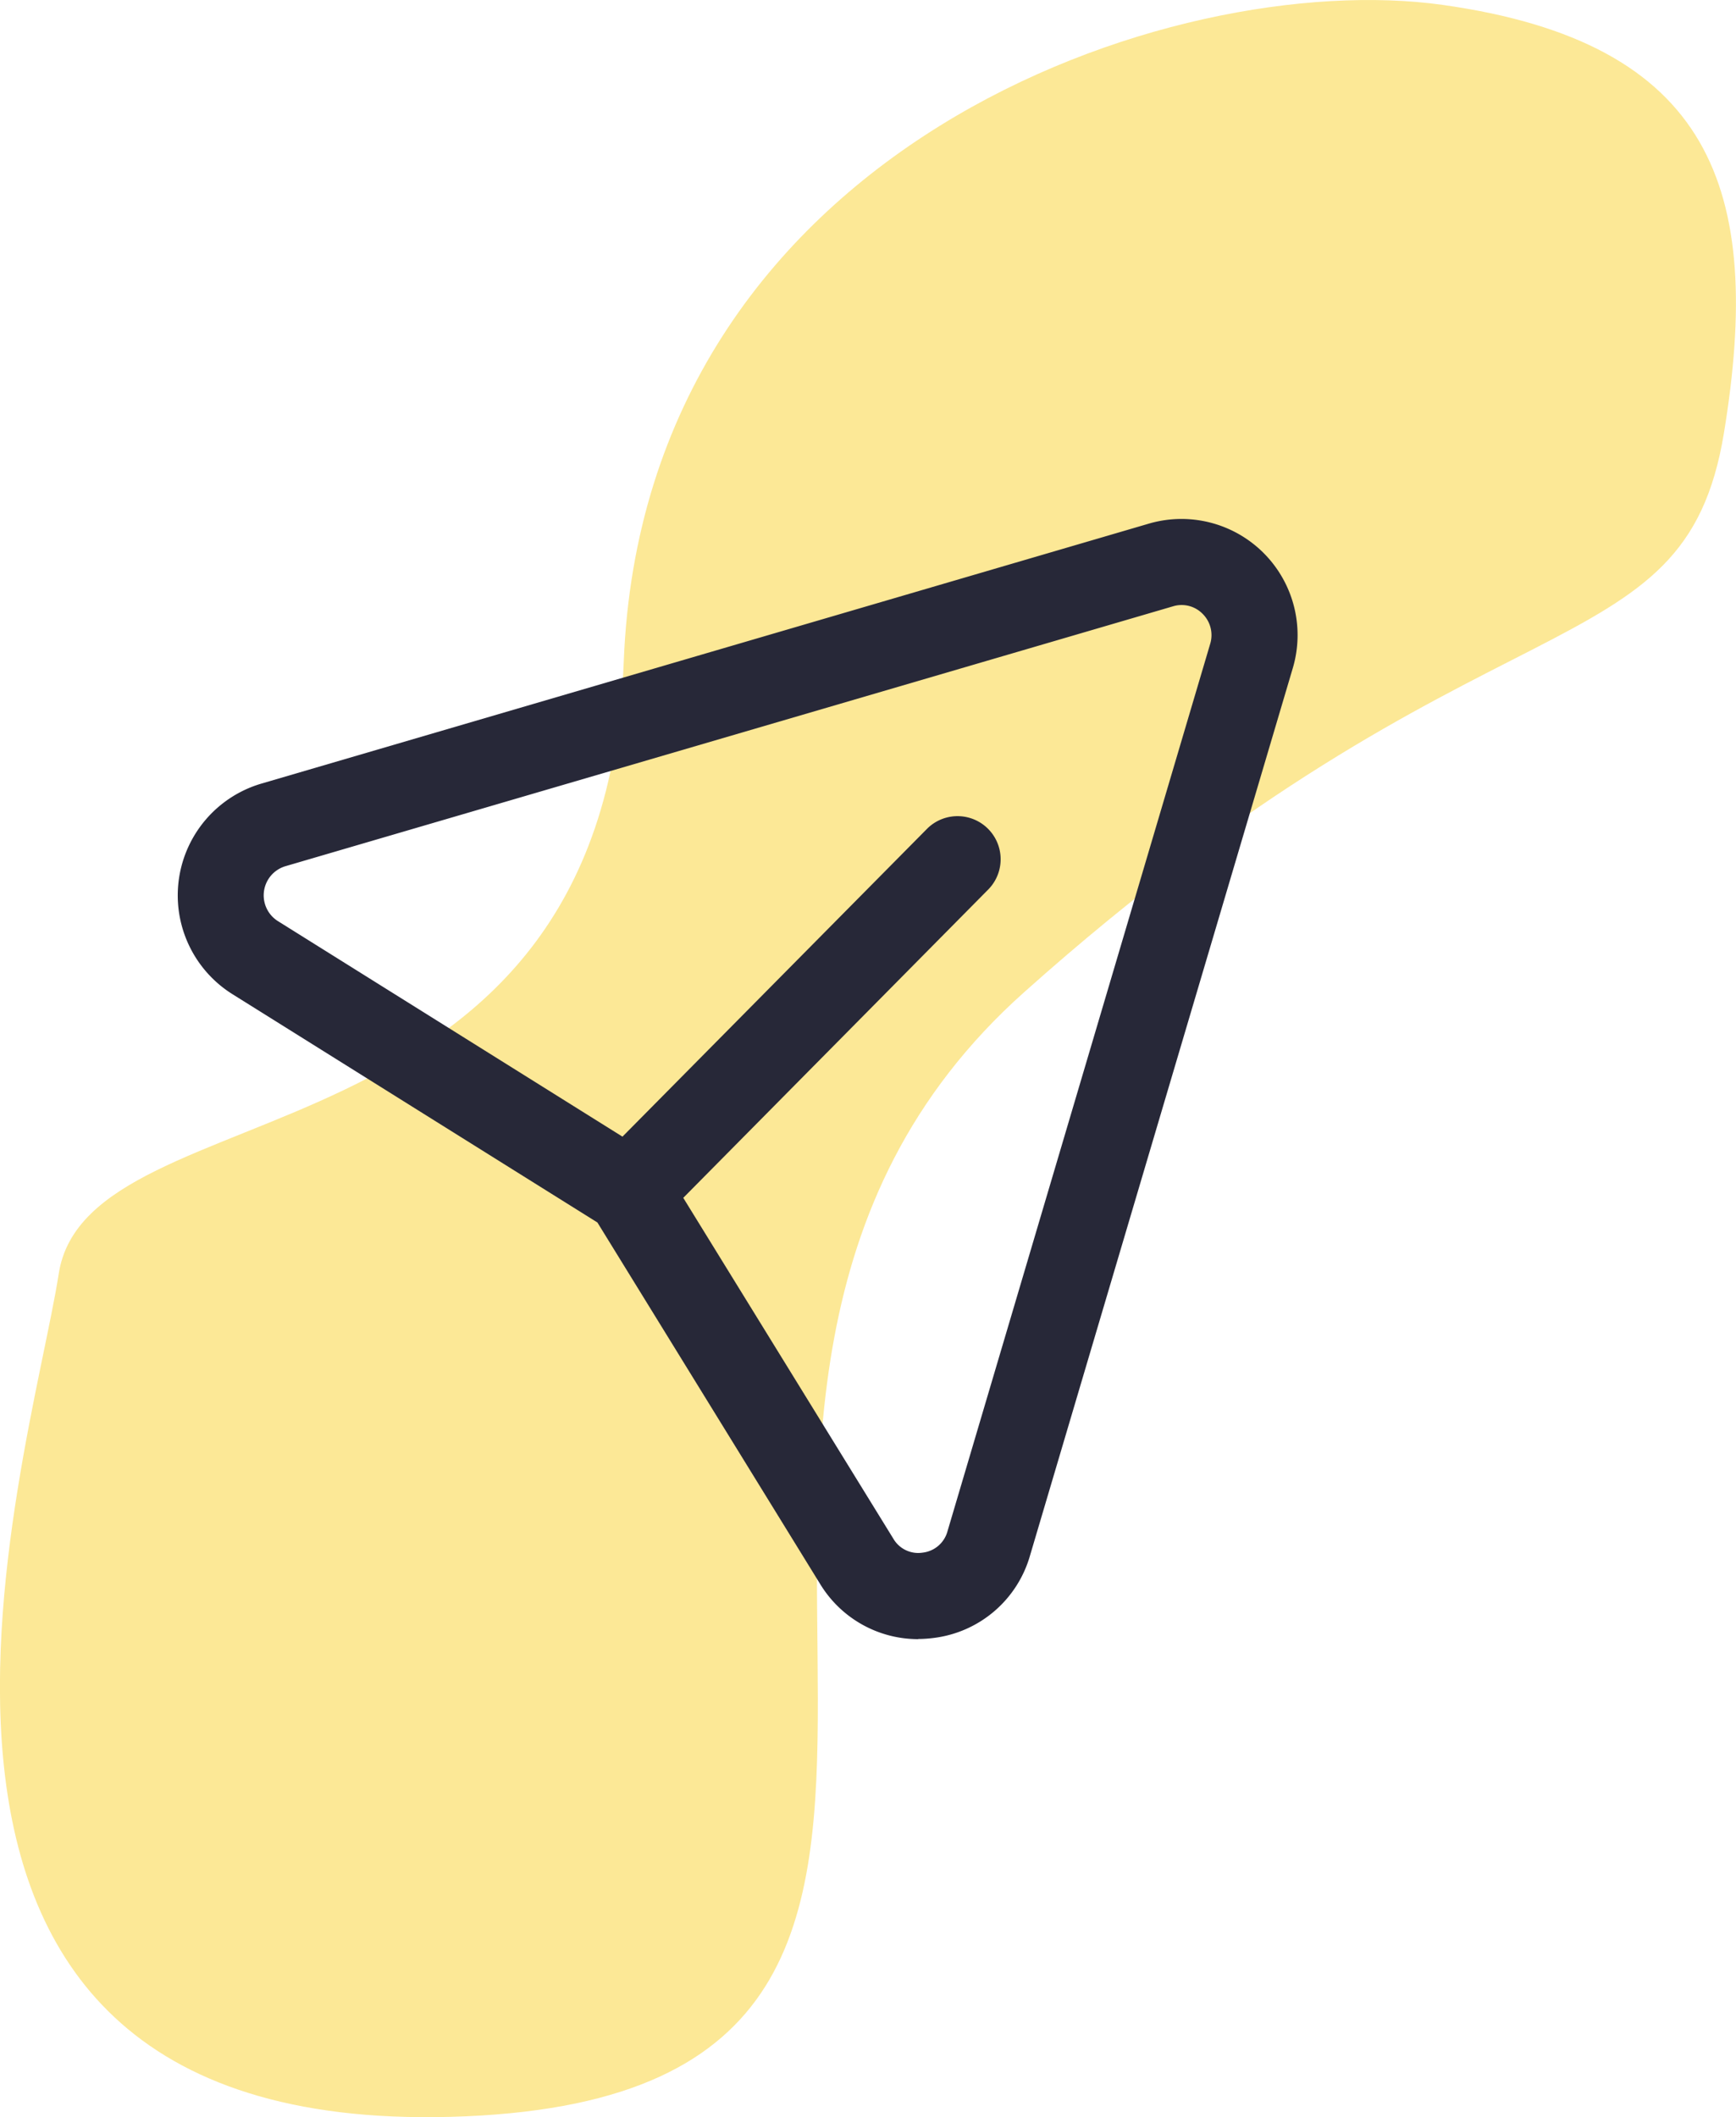
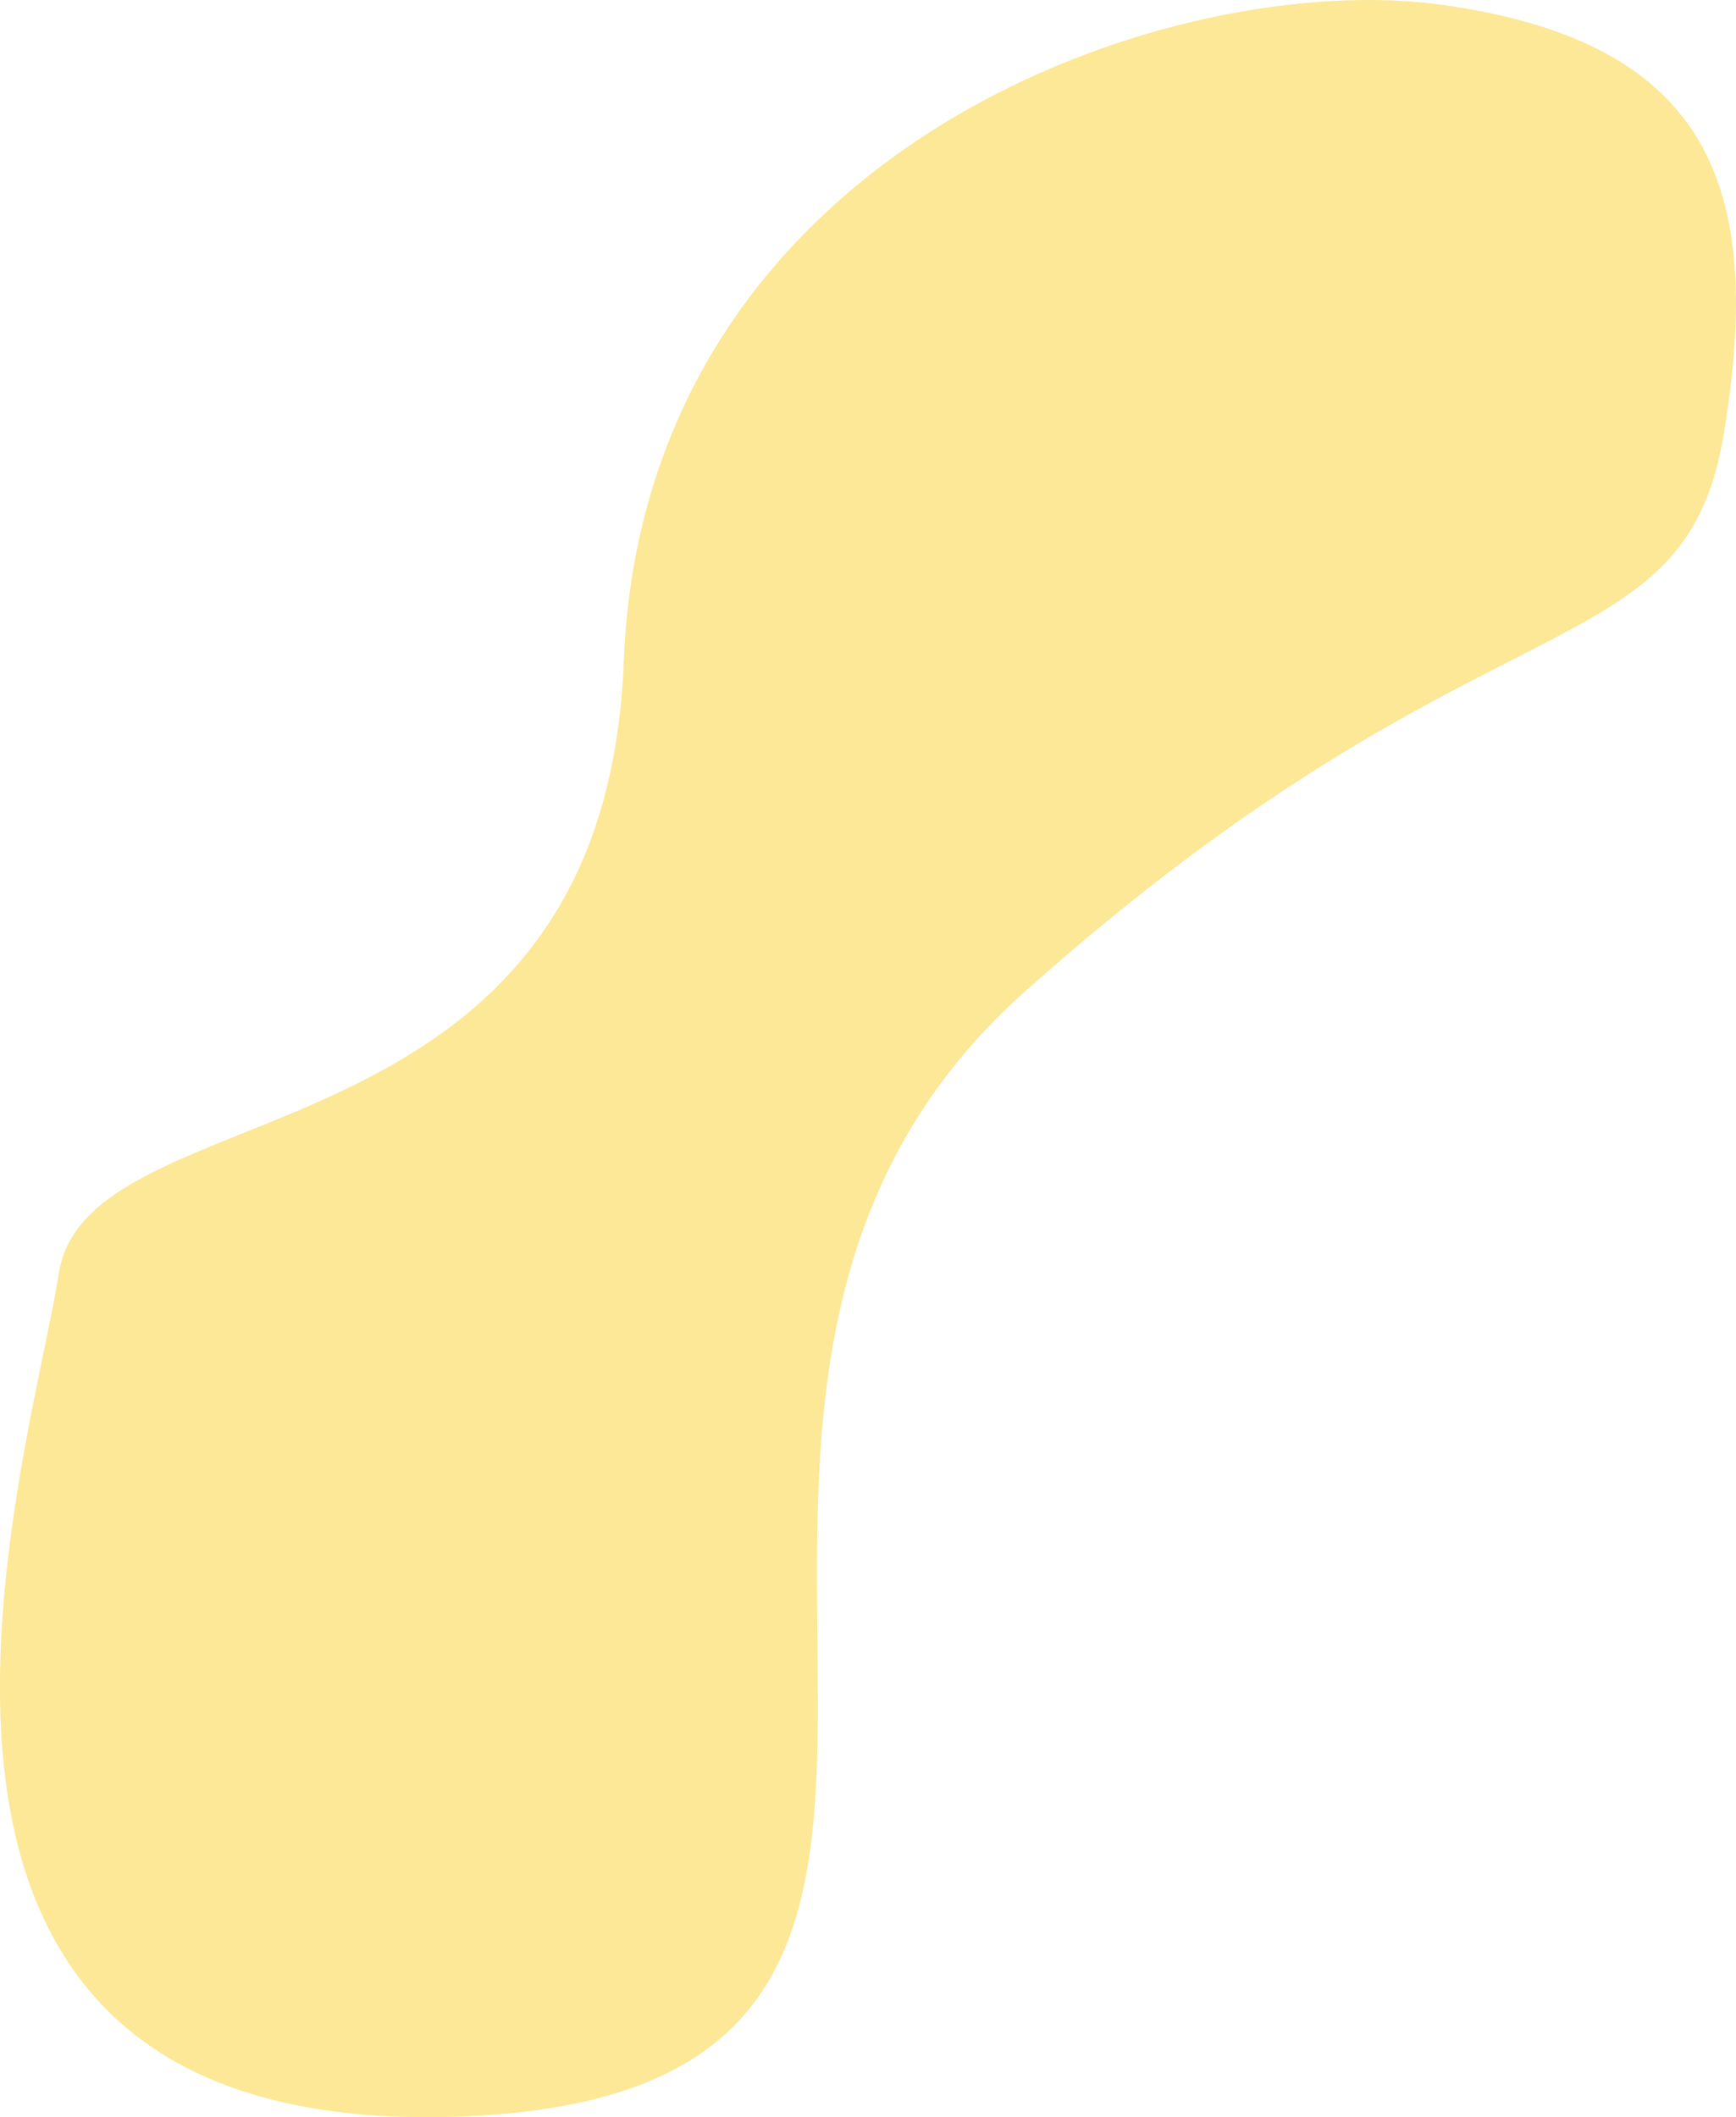
<svg xmlns="http://www.w3.org/2000/svg" width="46" height="56.088" viewBox="0 0 46 56.088">
  <g id="Raggruppa_166" data-name="Raggruppa 166" transform="translate(-30 -1894)">
    <path id="Tracciato_714" data-name="Tracciato 714" d="M4720.2,929.17c1.065-6.482-.326-10.343-7.458-11.344s-21.16,3.748-21.694,17.4-14.19,11.174-14.972,16.215-6.6,23.078,10.793,22.321,2.536-18.843,14.79-29.781S4719.136,935.653,4720.2,929.17Z" transform="translate(-4644.52 976.303)" fill="#fce896" />
    <g id="Iconly_Light-Outline_Send" data-name="Iconly/Light-Outline/Send" transform="translate(32.705 1904.748)">
      <g id="Send" transform="translate(2 3)">
-         <path id="Fill-1" d="M13.4,17.985l5.566,9.029a.763.763,0,0,0,.778.37.773.773,0,0,0,.657-.565l6.96-23.506a.794.794,0,0,0-.2-.8.779.779,0,0,0-.779-.2L2.856,9.2a.806.806,0,0,0-.2,1.452l9.133,5.712,8.069-8.154a1.142,1.142,0,0,1,1.624,1.606Zm6.225,11.691a3.039,3.039,0,0,1-2.6-1.464l-5.9-9.574-9.673-6.05a3.087,3.087,0,0,1,.766-5.576L25.737.124a3.077,3.077,0,0,1,3.811,3.838l-6.96,23.5a3.04,3.04,0,0,1-2.542,2.181,3.308,3.308,0,0,1-.422.029Z" transform="translate(0 0)" fill="#272838" fill-rule="evenodd" />
-       </g>
+         </g>
    </g>
  </g>
</svg>